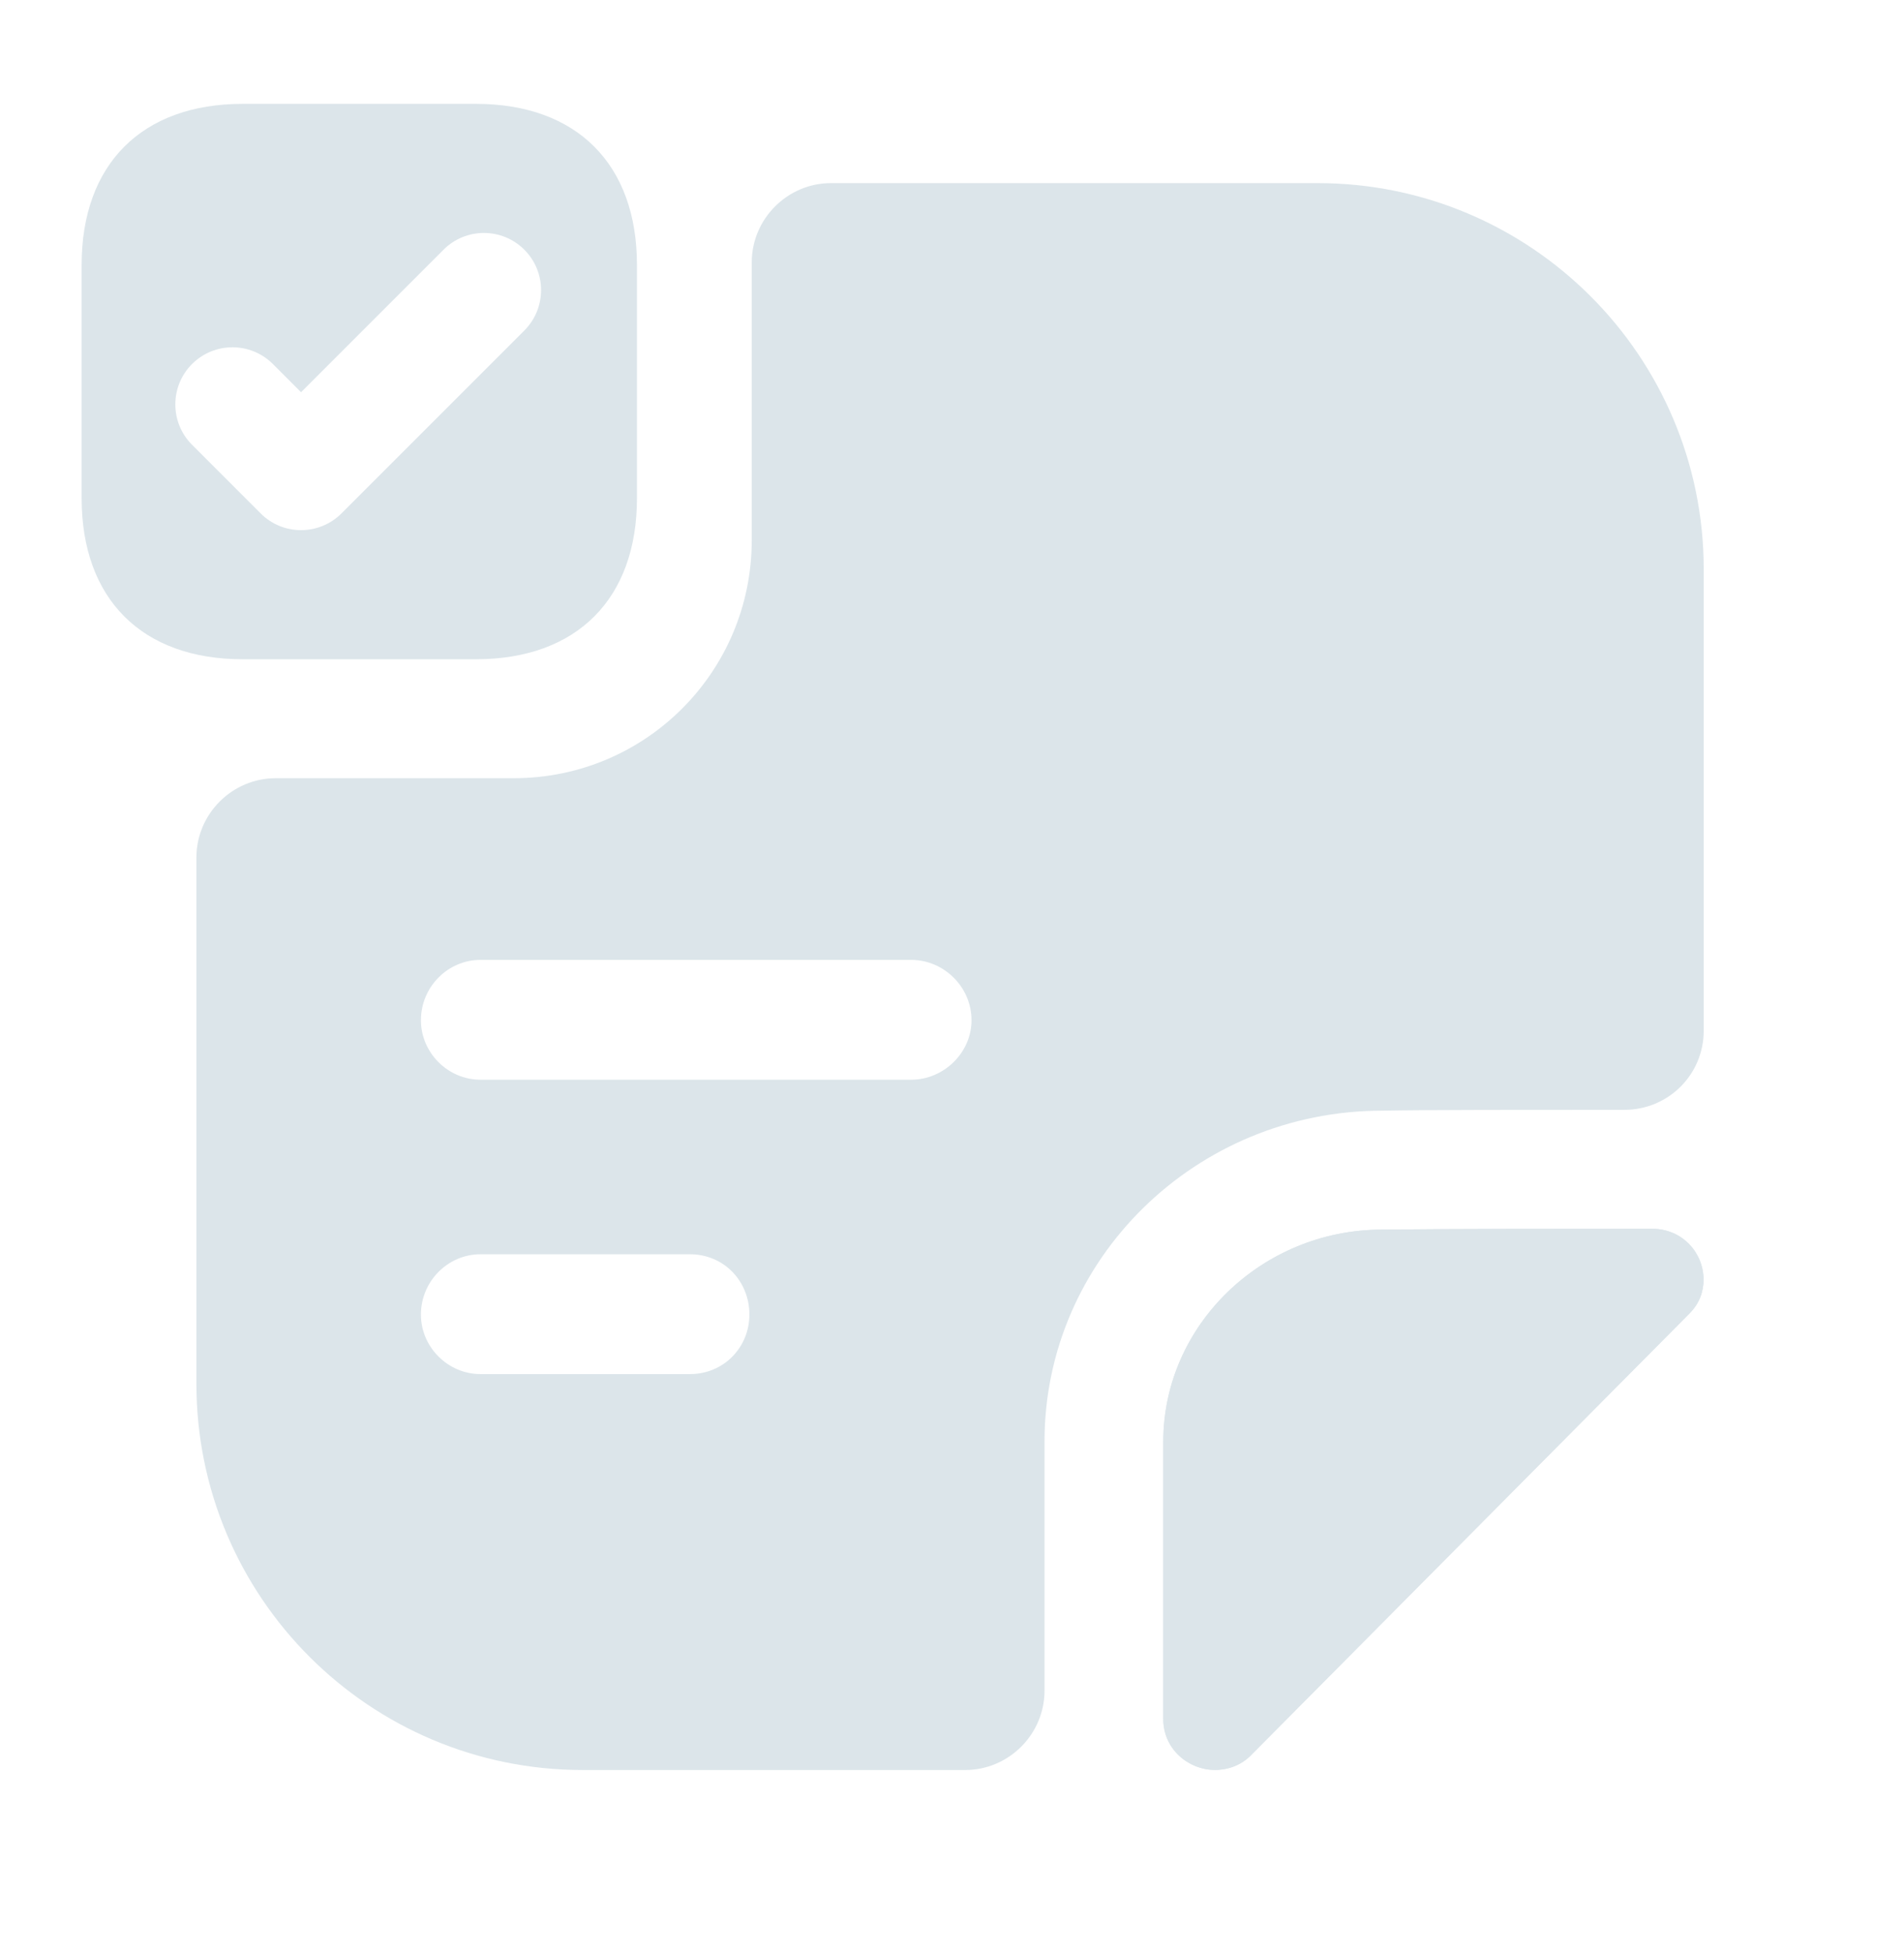
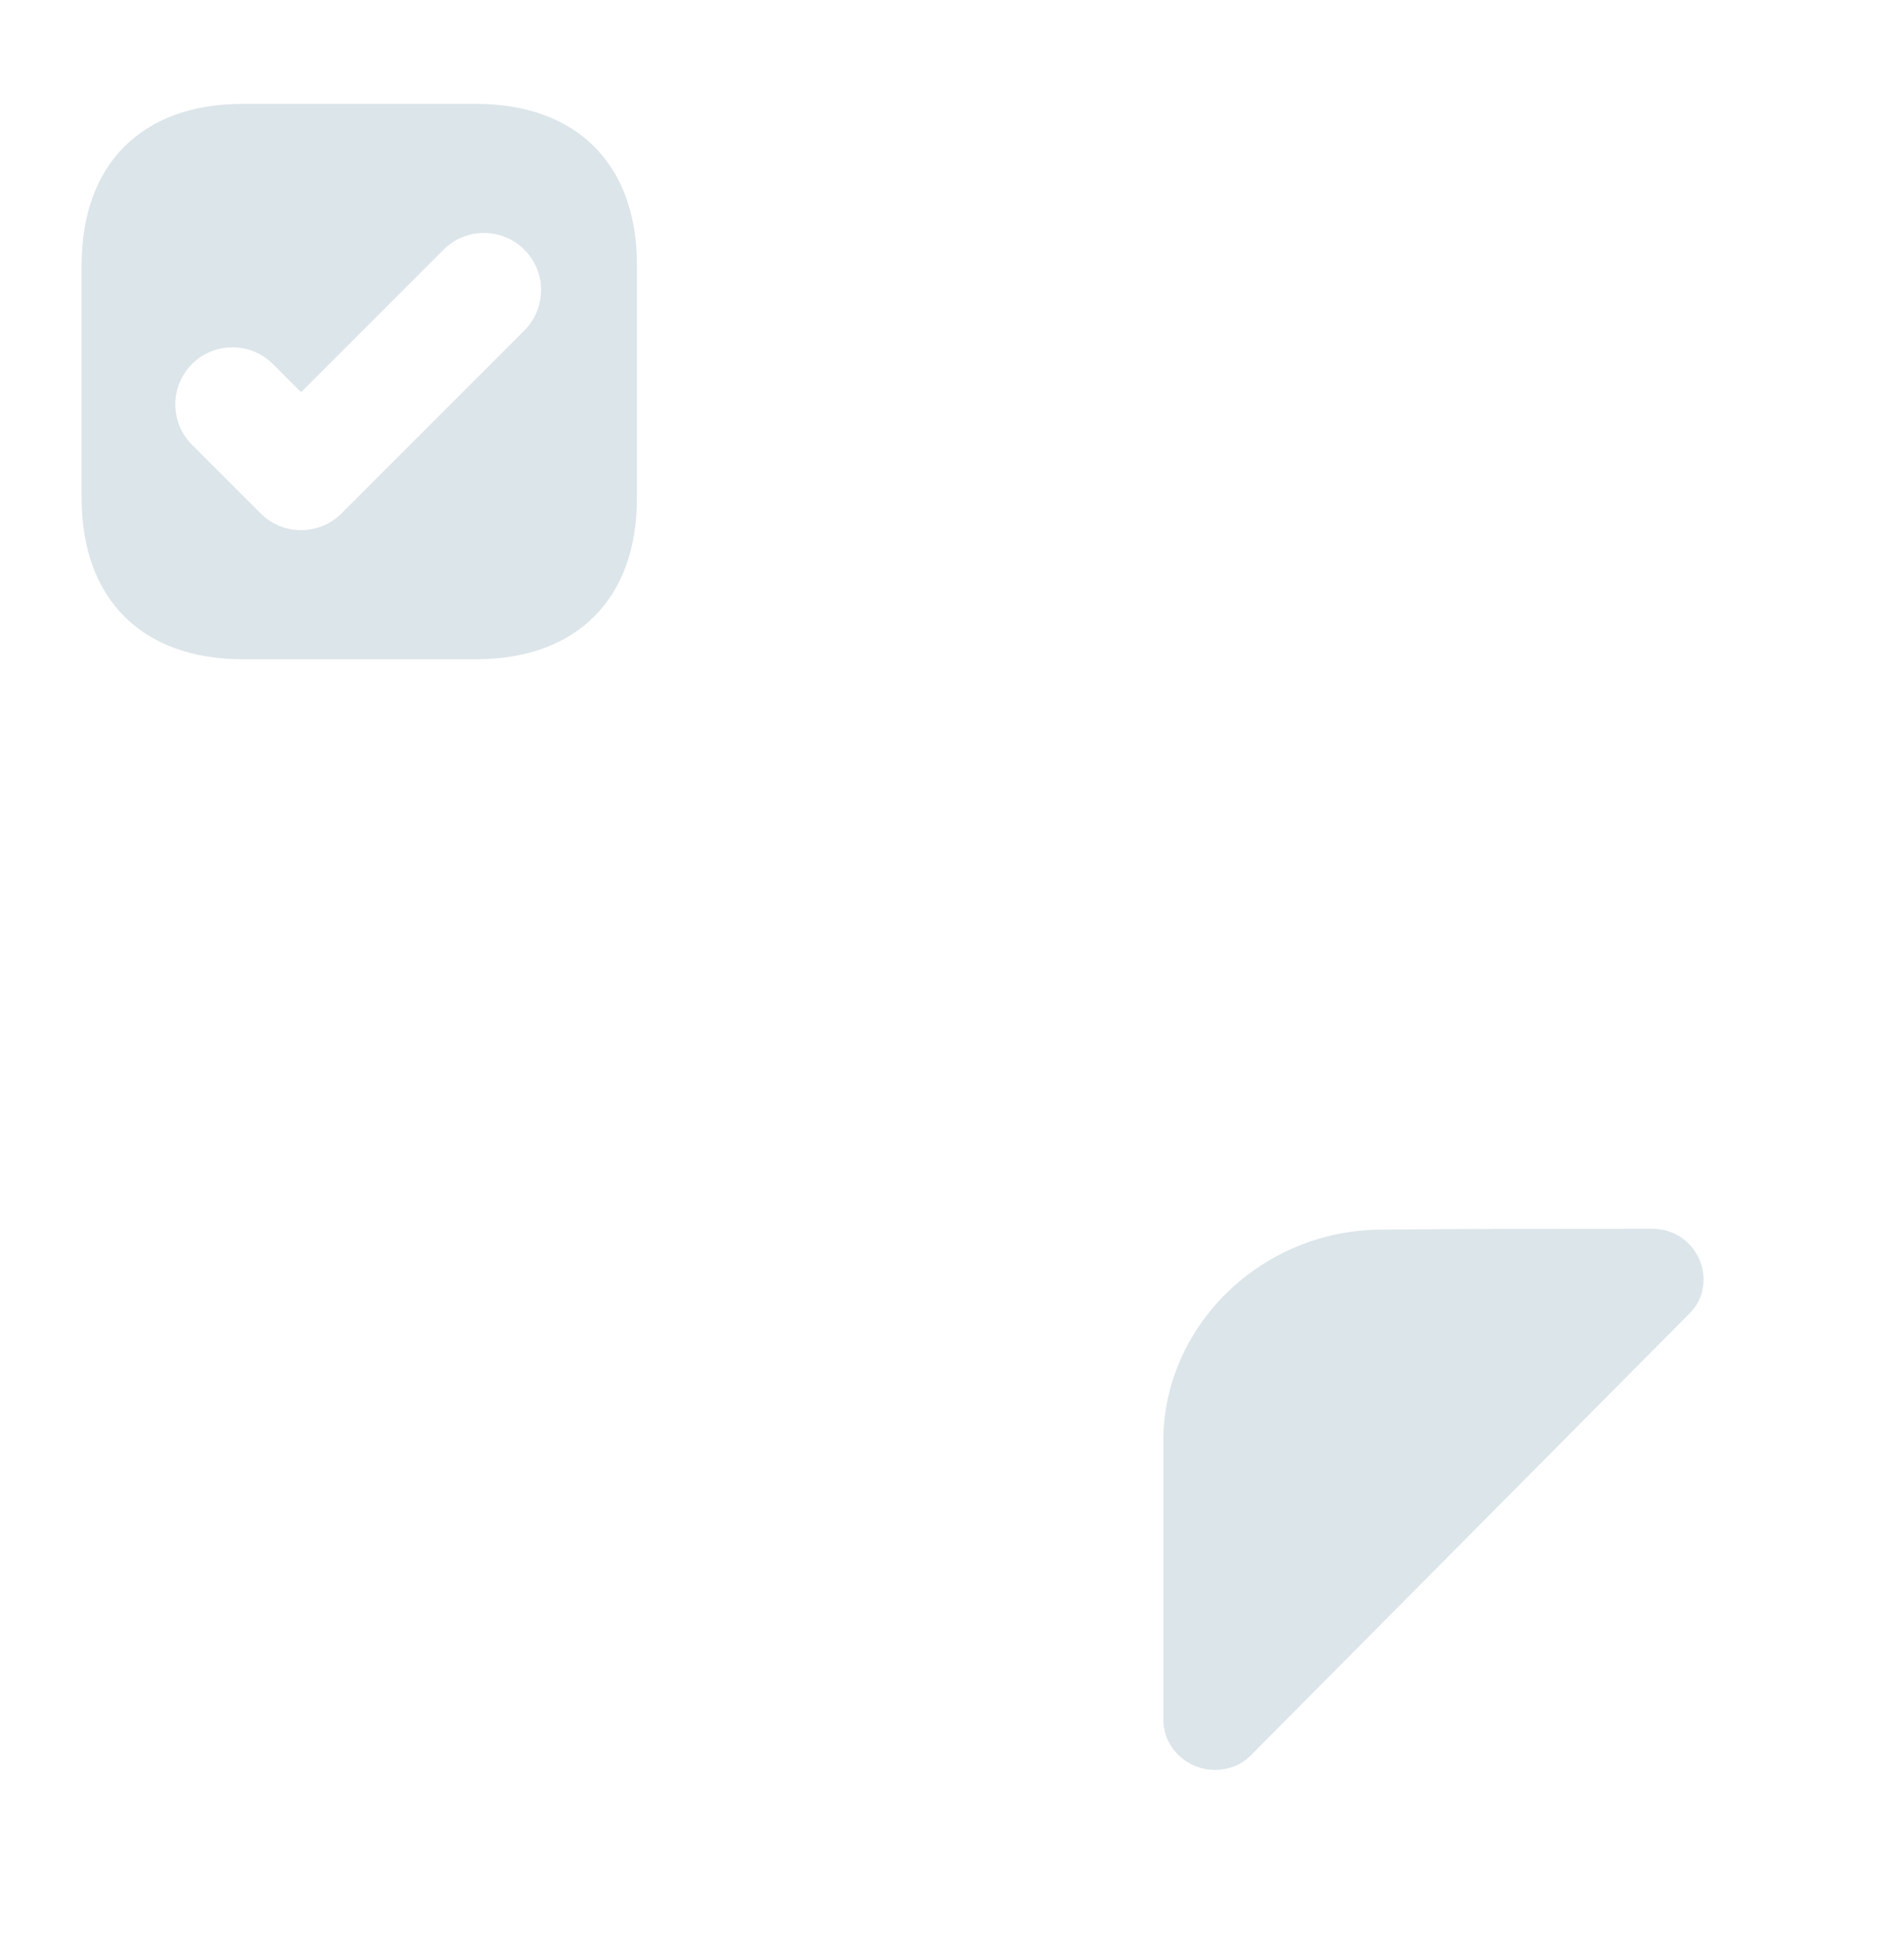
<svg xmlns="http://www.w3.org/2000/svg" width="39" height="40" viewBox="0 0 39 40" fill="none">
  <g opacity="0.15">
    <path fill-rule="evenodd" clip-rule="evenodd" d="M4.971 2.127H9.748C11.812 2.127 13.047 3.362 13.047 5.426V10.204C13.047 12.267 11.812 13.502 9.748 13.502H4.971C2.907 13.502 1.672 12.267 1.672 10.204V5.426C1.672 3.362 2.907 2.127 4.971 2.127ZM10.74 6.769C11.197 6.312 11.197 5.571 10.74 5.114C10.283 4.657 9.542 4.657 9.085 5.114L6.166 8.033L5.589 7.455C5.132 6.999 4.391 6.999 3.934 7.455C3.477 7.912 3.477 8.653 3.934 9.11L5.339 10.515C5.796 10.972 6.537 10.972 6.994 10.515L10.74 6.769Z" fill="#145374" />
    <path d="M34.894 26.206C34.894 26.45 34.813 26.694 34.602 26.905C32.246 29.278 28.053 33.503 25.648 35.924C25.437 36.151 25.161 36.249 24.884 36.249C24.348 36.249 23.828 35.827 23.828 35.209V29.521C23.828 27.149 25.843 25.183 28.313 25.183C29.857 25.166 32.002 25.166 33.838 25.166C34.472 25.166 34.894 25.67 34.894 26.206Z" fill="#145374" />
-     <path d="M34.894 26.206C34.894 26.45 34.813 26.694 34.602 26.905C32.246 29.278 28.053 33.503 25.648 35.924C25.437 36.151 25.161 36.249 24.884 36.249C24.348 36.249 23.828 35.827 23.828 35.209V29.521C23.828 27.149 25.843 25.183 28.313 25.183C29.857 25.166 32.002 25.166 33.838 25.166C34.472 25.166 34.894 25.67 34.894 26.206Z" fill="#145374" />
-     <path d="M26.985 3.75H17.023C16.13 3.75 15.398 4.482 15.398 5.375V11.063C15.398 13.761 13.221 15.938 10.523 15.938H5.648C4.755 15.938 4.023 16.669 4.023 17.563V28.337C4.023 32.708 7.566 36.251 11.937 36.251H19.77C20.663 36.251 21.395 35.519 21.395 34.626V29.523C21.395 25.785 24.498 22.747 28.317 22.747C29.178 22.73 31.275 22.73 33.273 22.73C34.167 22.73 34.898 22.015 34.898 21.105V11.664C34.898 7.293 31.356 3.75 26.985 3.75ZM14.131 28.142H9.841C9.175 28.142 8.622 27.589 8.622 26.923C8.622 26.241 9.175 25.688 9.841 25.688H14.131C14.83 25.688 15.35 26.241 15.35 26.923C15.35 27.589 14.83 28.142 14.131 28.142ZM18.665 22.113H9.841C9.175 22.113 8.622 21.561 8.622 20.894C8.622 20.212 9.175 19.659 9.841 19.659H18.665C19.331 19.659 19.9 20.212 19.9 20.894C19.9 21.561 19.331 22.113 18.665 22.113Z" fill="#145374" />
  </g>
</svg>